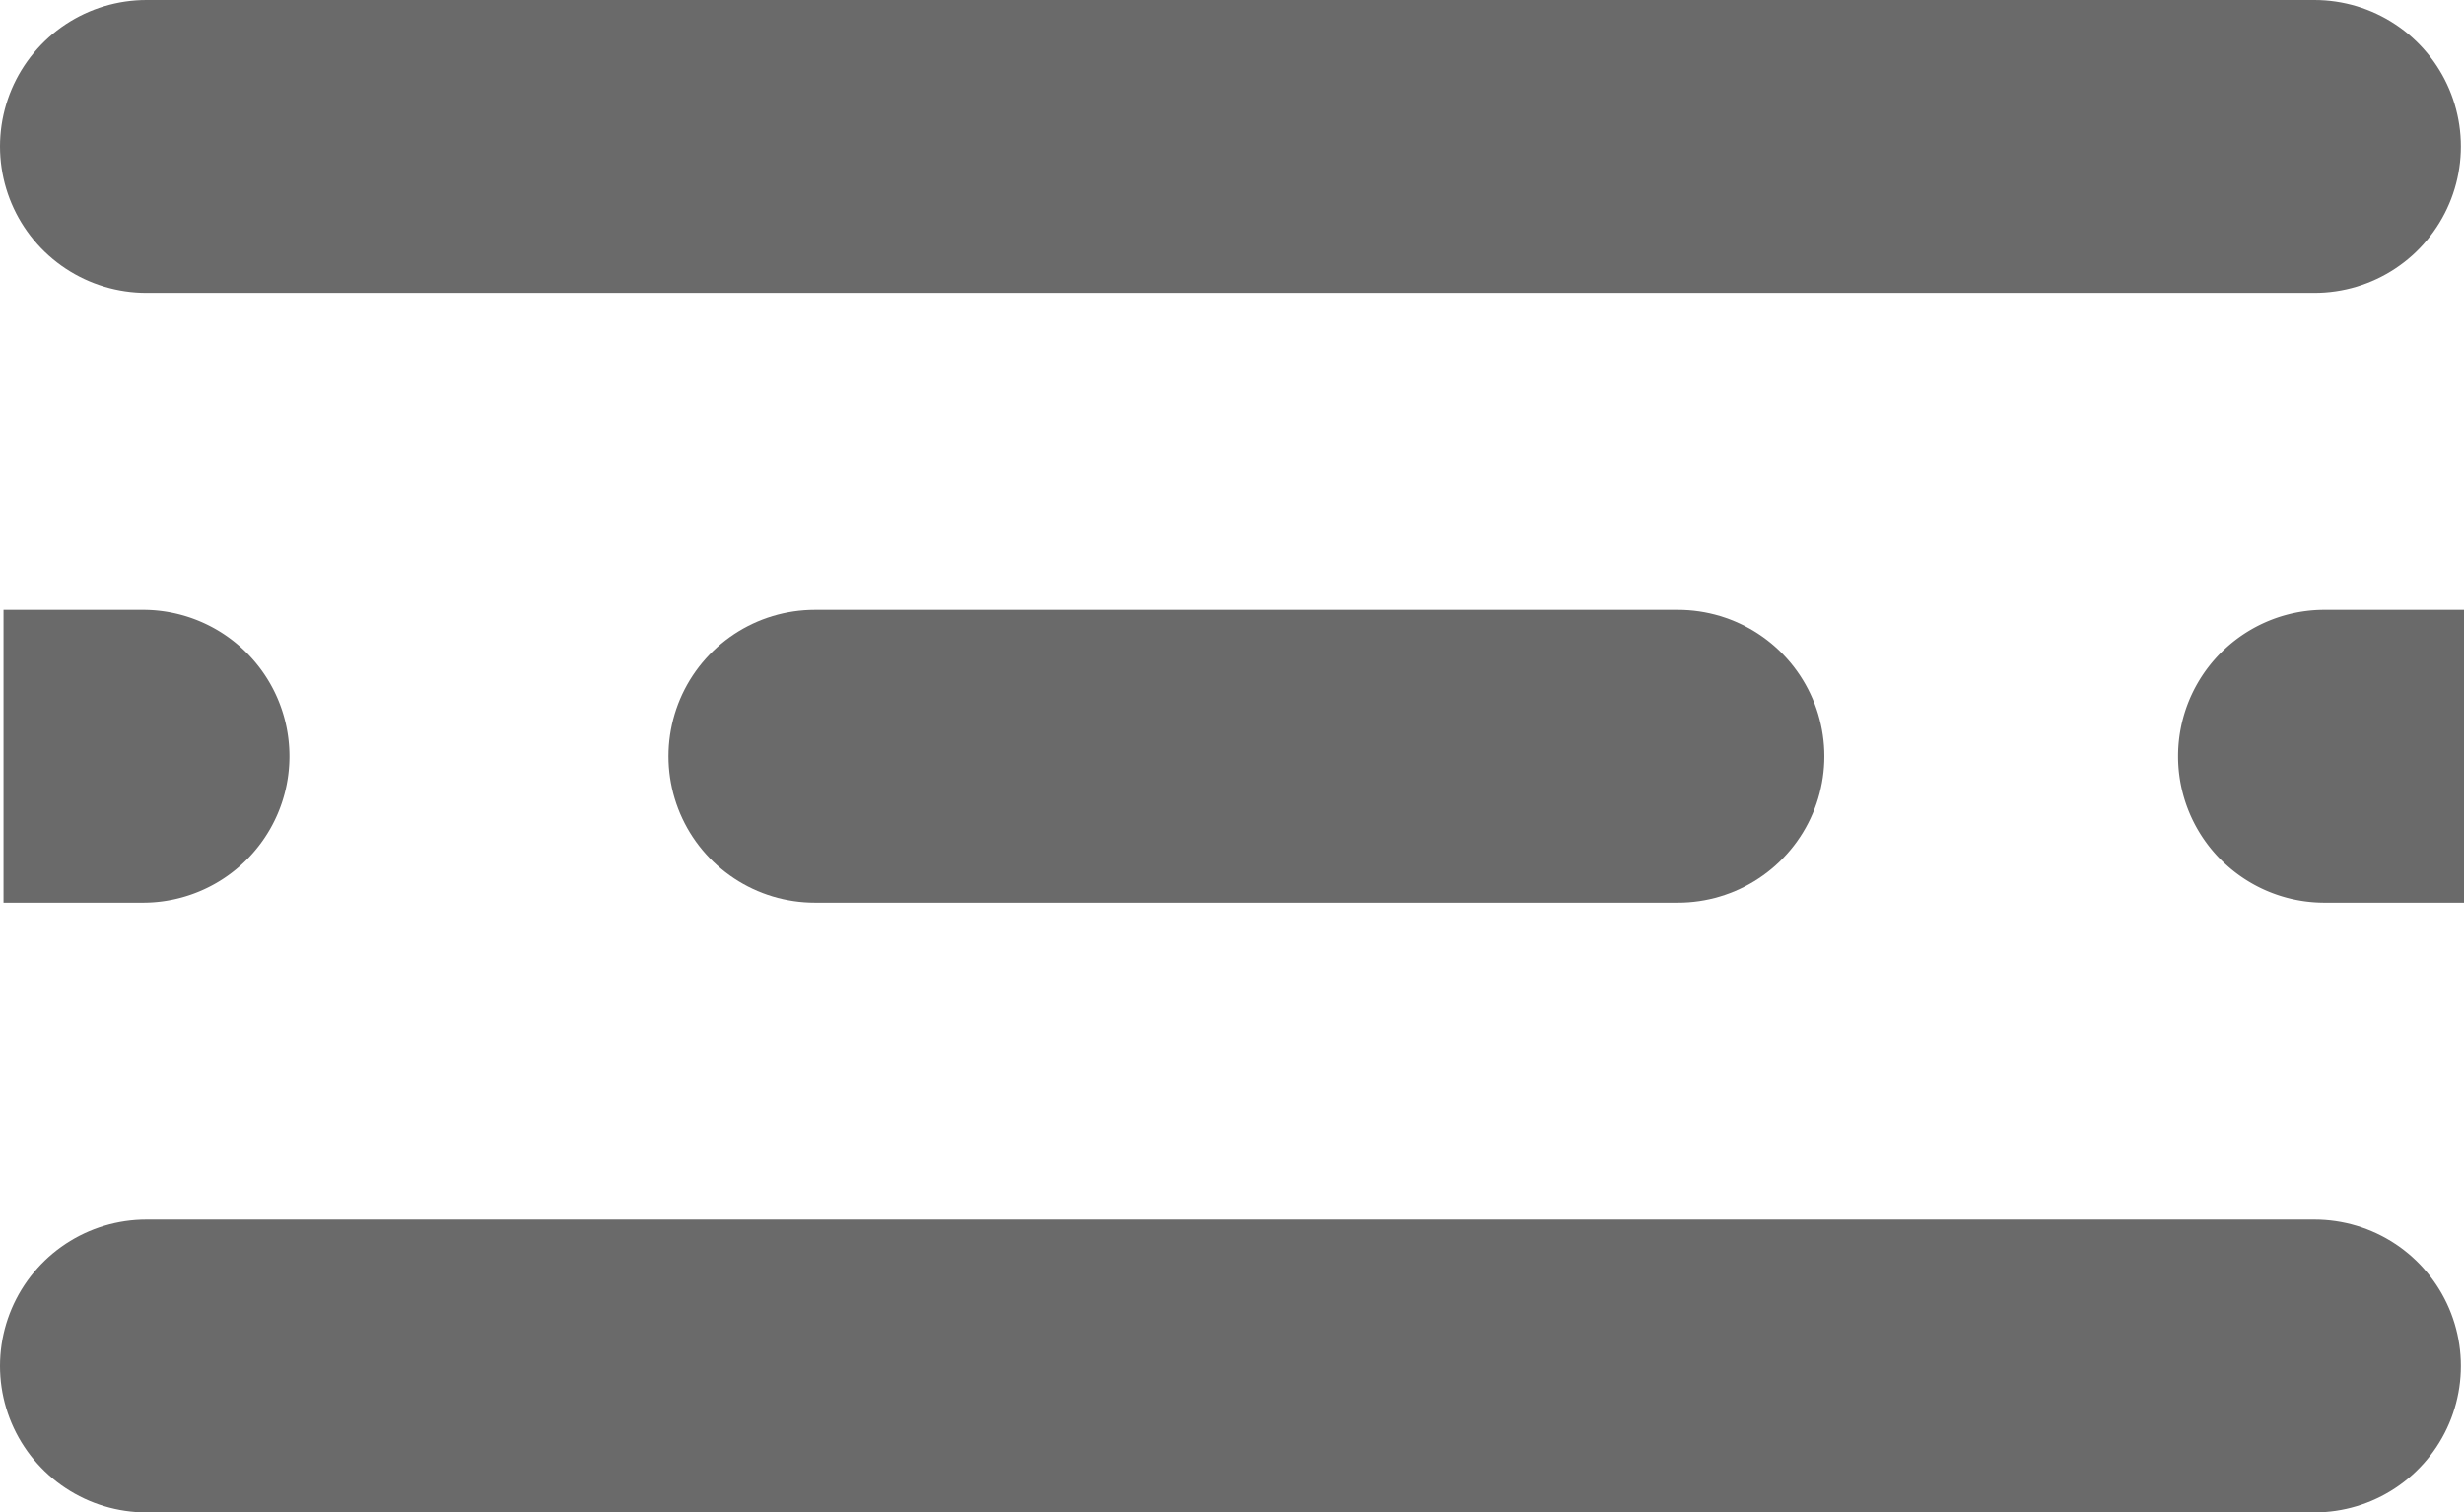
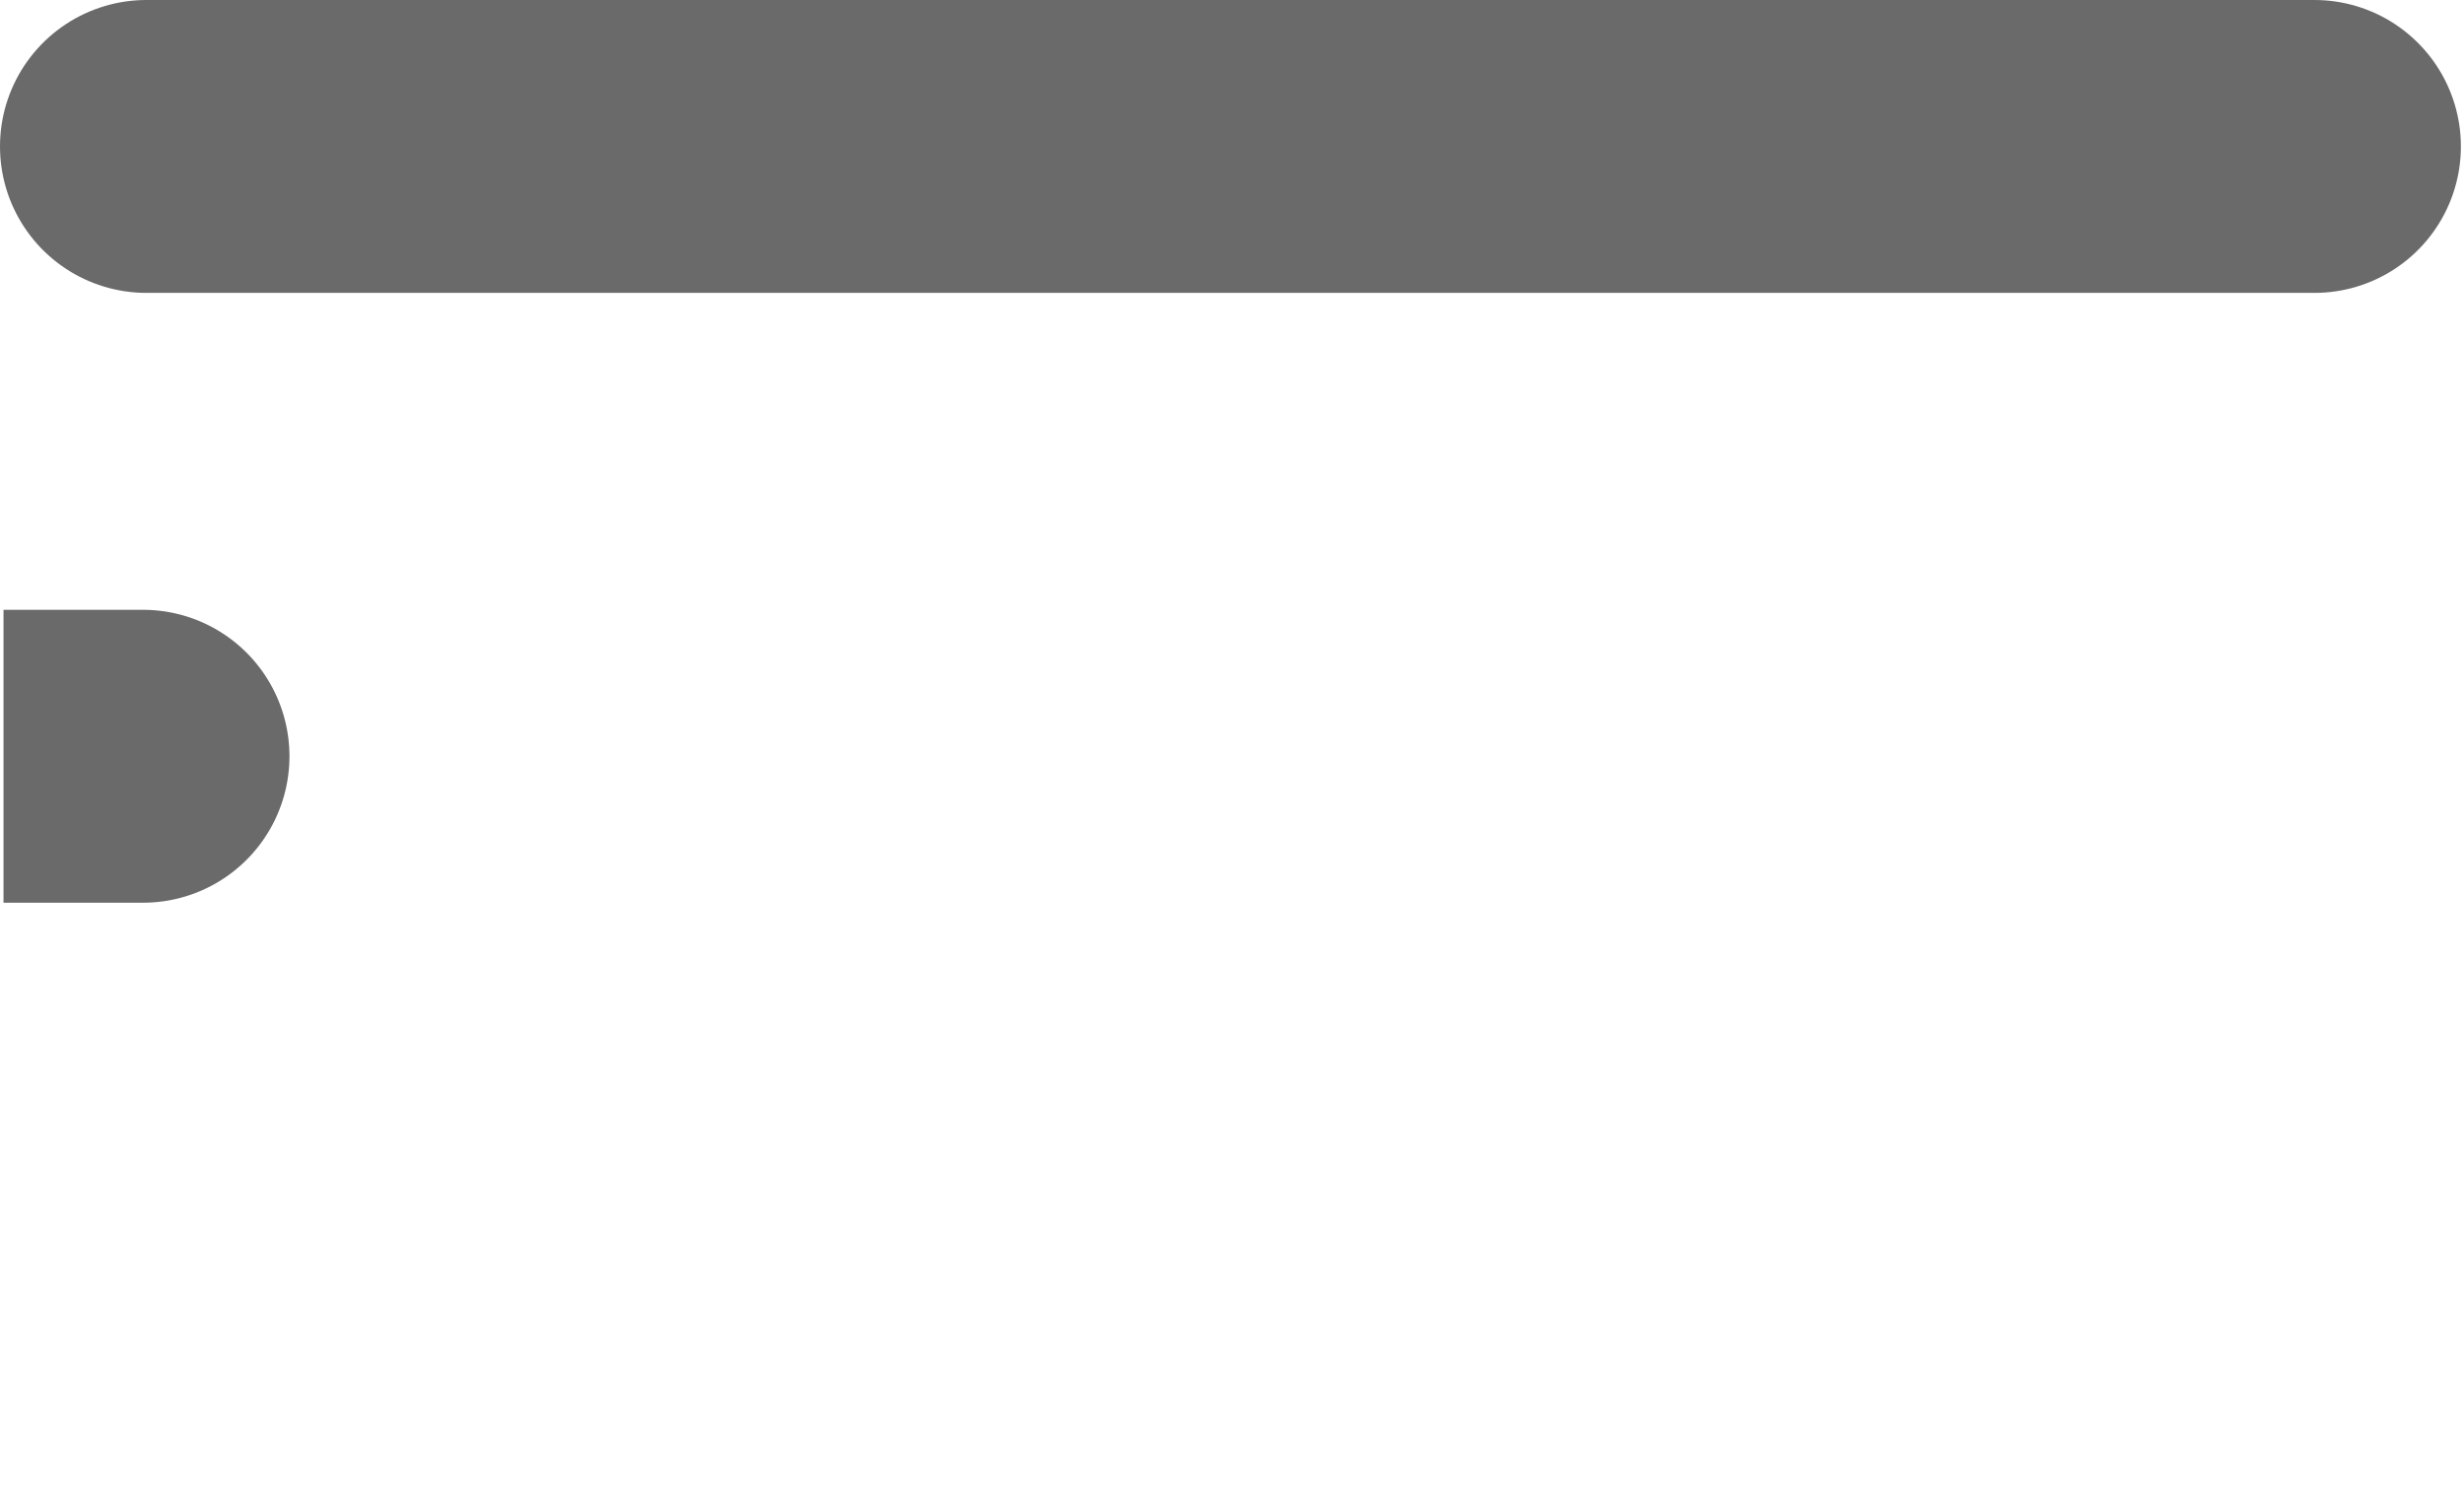
<svg xmlns="http://www.w3.org/2000/svg" width="25.239" height="15.491" viewBox="0 0 25.239 15.491">
  <defs>
    <clipPath id="clip-path">
      <rect id="Rectangle_20" data-name="Rectangle 20" width="25.239" height="15.491" transform="translate(0 0)" fill="none" />
    </clipPath>
  </defs>
  <g id="Group_17" data-name="Group 17" transform="translate(0 0)">
    <g id="Group_14" data-name="Group 14">
      <g id="Group_13" data-name="Group 13" clip-path="url(#clip-path)">
        <line id="Line_9" data-name="Line 9" x2="22.207" transform="translate(1.5 1.5)" fill="none" stroke="#6a6a6a" stroke-linecap="round" stroke-width="3" />
      </g>
    </g>
-     <line id="Line_10" data-name="Line 10" x2="8.84" transform="translate(8.347 7.746)" fill="none" stroke="#6a6a6a" stroke-linecap="round" stroke-width="3" />
    <g id="Group_16" data-name="Group 16">
      <g id="Group_15" data-name="Group 15" clip-path="url(#clip-path)">
-         <line id="Line_11" data-name="Line 11" x2="22.207" transform="translate(1.5 13.991)" fill="none" stroke="#6a6a6a" stroke-linecap="round" stroke-width="3" />
-         <path id="Path_15" data-name="Path 15" d="M25.239,6.246H23.81a1.5,1.5,0,0,0,0,3h1.429Z" fill="#6a6a6a" />
+         <path id="Path_15" data-name="Path 15" d="M25.239,6.246H23.81h1.429Z" fill="#6a6a6a" />
        <path id="Path_16" data-name="Path 16" d="M.036,9.246H1.465a1.5,1.5,0,0,0,0-3H.036Z" fill="#6a6a6a" />
      </g>
    </g>
  </g>
</svg>